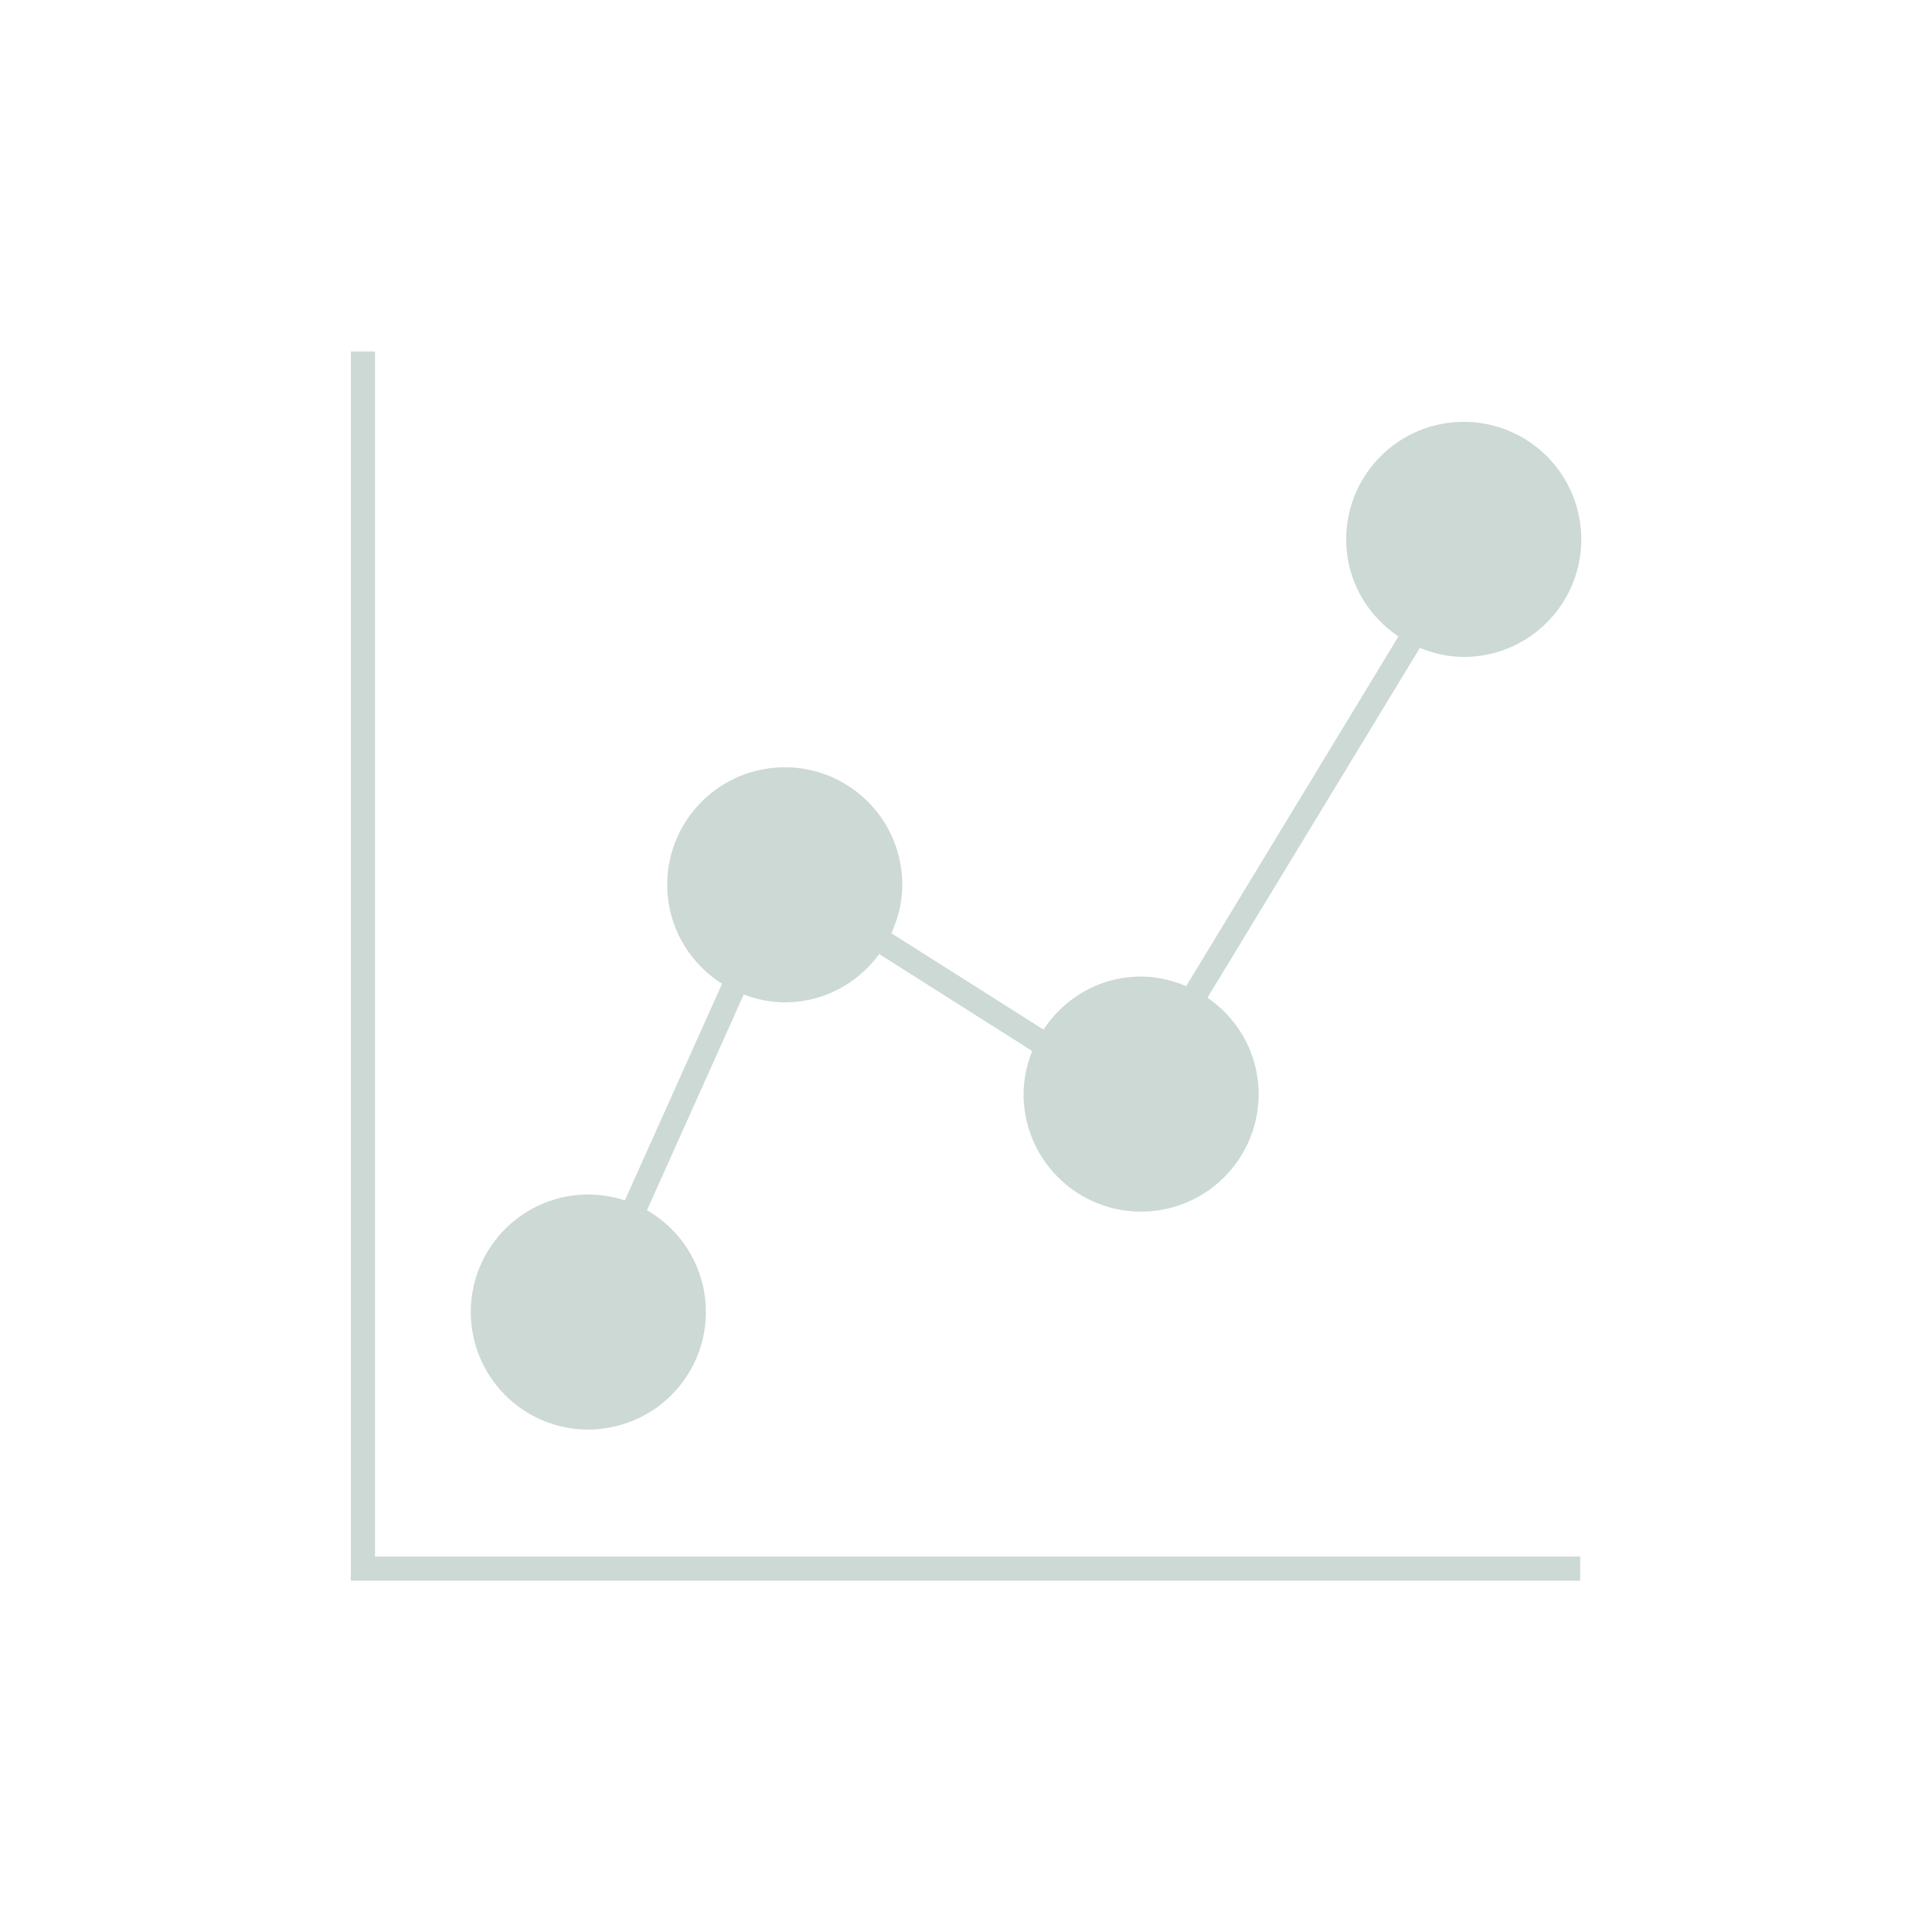
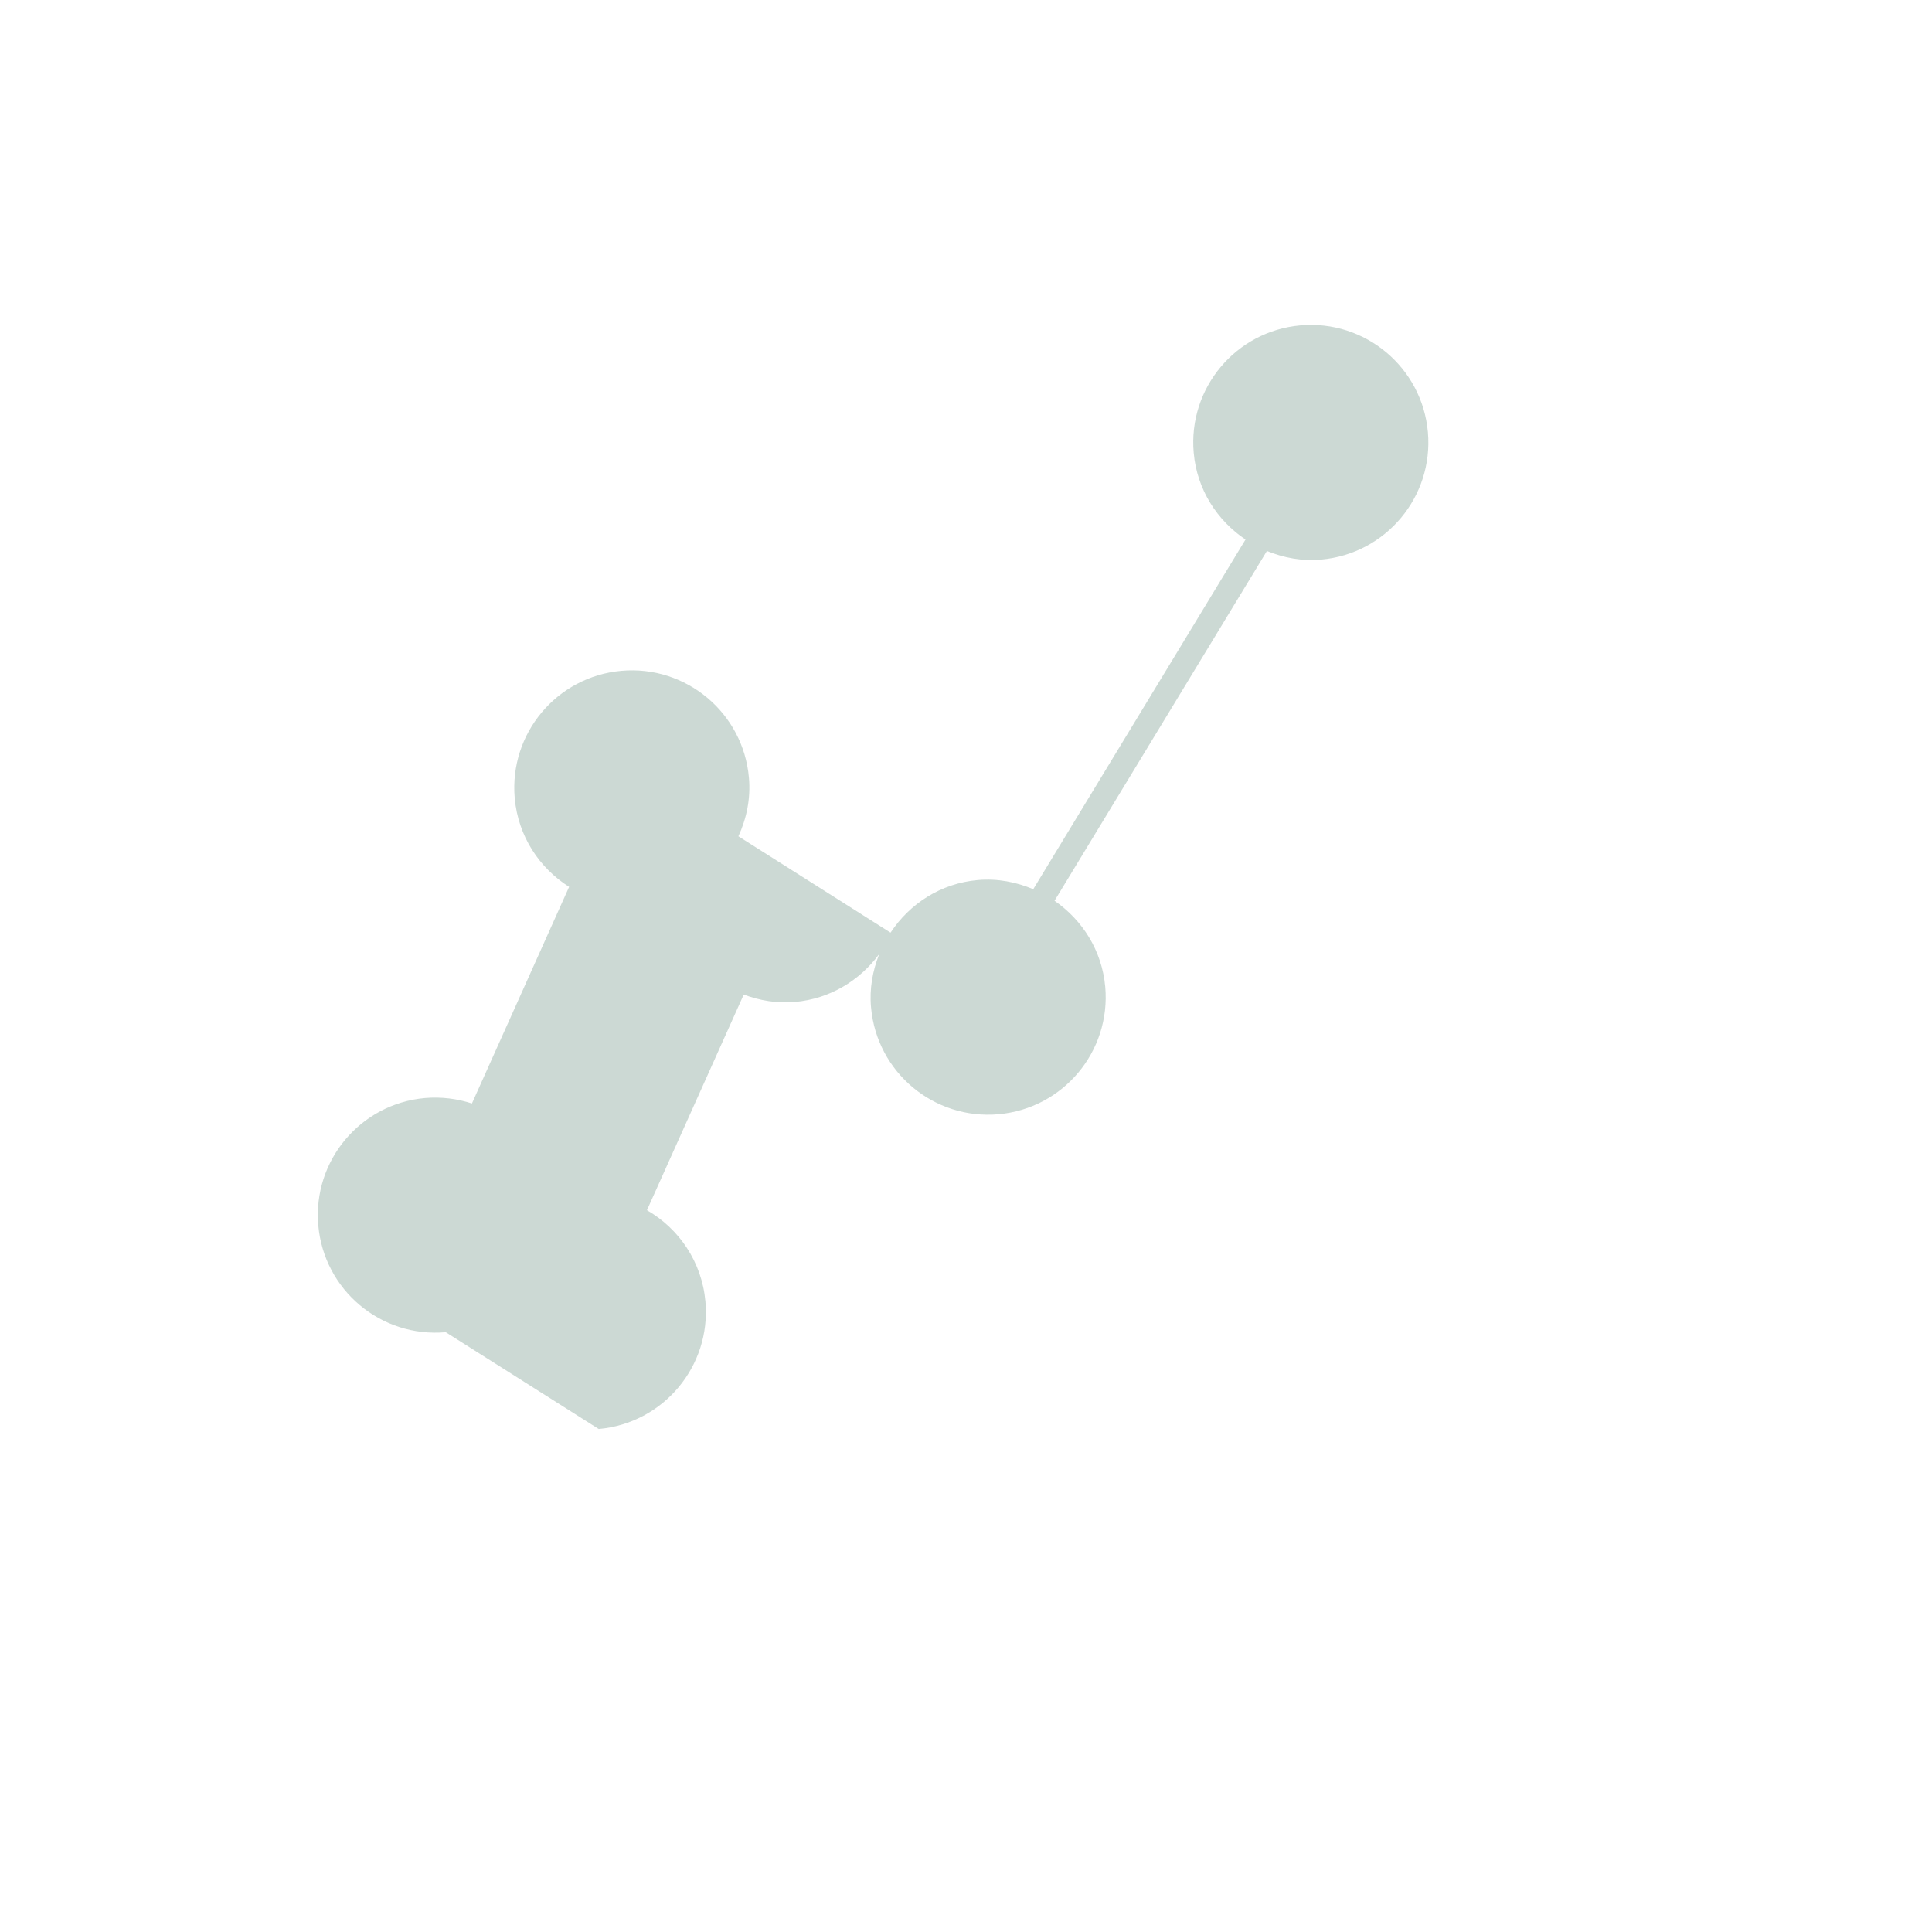
<svg xmlns="http://www.w3.org/2000/svg" id="Layer_1" viewBox="0 0 141.73 141.73">
  <defs>
    <style>.cls-1{opacity:.2;}.cls-2{fill:#00422a;}</style>
  </defs>
  <g class="cls-1">
-     <polygon class="cls-2" points="27.51 25.78 25.74 25.78 25.74 115.96 115.92 115.96 115.92 114.19 27.51 114.19 27.51 25.78" />
-     <path class="cls-2" d="M43.92,104.83c4.74-.42,8.25-4.6,7.83-9.35-.26-2.91-1.94-5.35-4.29-6.7l7.1-15.82c1.17.44,2.44.66,3.77.54,2.57-.23,4.75-1.58,6.17-3.51l11.22,7.11c-.48,1.21-.73,2.53-.6,3.92.42,4.74,4.6,8.25,9.35,7.83,4.74-.42,8.25-4.6,7.83-9.35-.24-2.66-1.68-4.9-3.72-6.31l15.58-25.66c1.23.5,2.57.76,3.98.63,4.74-.42,8.25-4.6,7.83-9.35-.42-4.74-4.6-8.25-9.35-7.83-4.74.42-8.25,4.6-7.83,9.35.24,2.7,1.72,4.96,3.8,6.36l-15.57,25.65c-1.25-.52-2.62-.8-4.07-.67-2.72.24-5,1.74-6.4,3.86l-11.16-7.07c.6-1.31.91-2.77.77-4.31-.42-4.74-4.6-8.25-9.35-7.83-4.74.42-8.25,4.6-7.83,9.35.25,2.78,1.8,5.11,3.99,6.5l-7.13,15.89c-1.08-.35-2.24-.5-3.44-.4-4.74.42-8.25,4.6-7.83,9.35.42,4.74,4.6,8.25,9.35,7.83Z" />
+     <path class="cls-2" d="M43.92,104.83c4.74-.42,8.25-4.6,7.83-9.35-.26-2.91-1.94-5.35-4.29-6.7l7.1-15.82c1.17.44,2.44.66,3.77.54,2.57-.23,4.75-1.58,6.17-3.51c-.48,1.21-.73,2.53-.6,3.92.42,4.74,4.6,8.25,9.35,7.83,4.74-.42,8.25-4.6,7.83-9.35-.24-2.66-1.68-4.9-3.72-6.31l15.58-25.66c1.23.5,2.57.76,3.98.63,4.74-.42,8.25-4.6,7.83-9.35-.42-4.74-4.6-8.25-9.35-7.83-4.74.42-8.25,4.6-7.83,9.35.24,2.7,1.72,4.96,3.8,6.36l-15.57,25.65c-1.25-.52-2.62-.8-4.07-.67-2.72.24-5,1.74-6.4,3.86l-11.16-7.07c.6-1.31.91-2.77.77-4.31-.42-4.74-4.6-8.25-9.35-7.83-4.74.42-8.25,4.6-7.83,9.35.25,2.78,1.8,5.11,3.99,6.5l-7.13,15.89c-1.08-.35-2.24-.5-3.44-.4-4.74.42-8.25,4.6-7.83,9.35.42,4.74,4.6,8.25,9.35,7.83Z" />
  </g>
</svg>